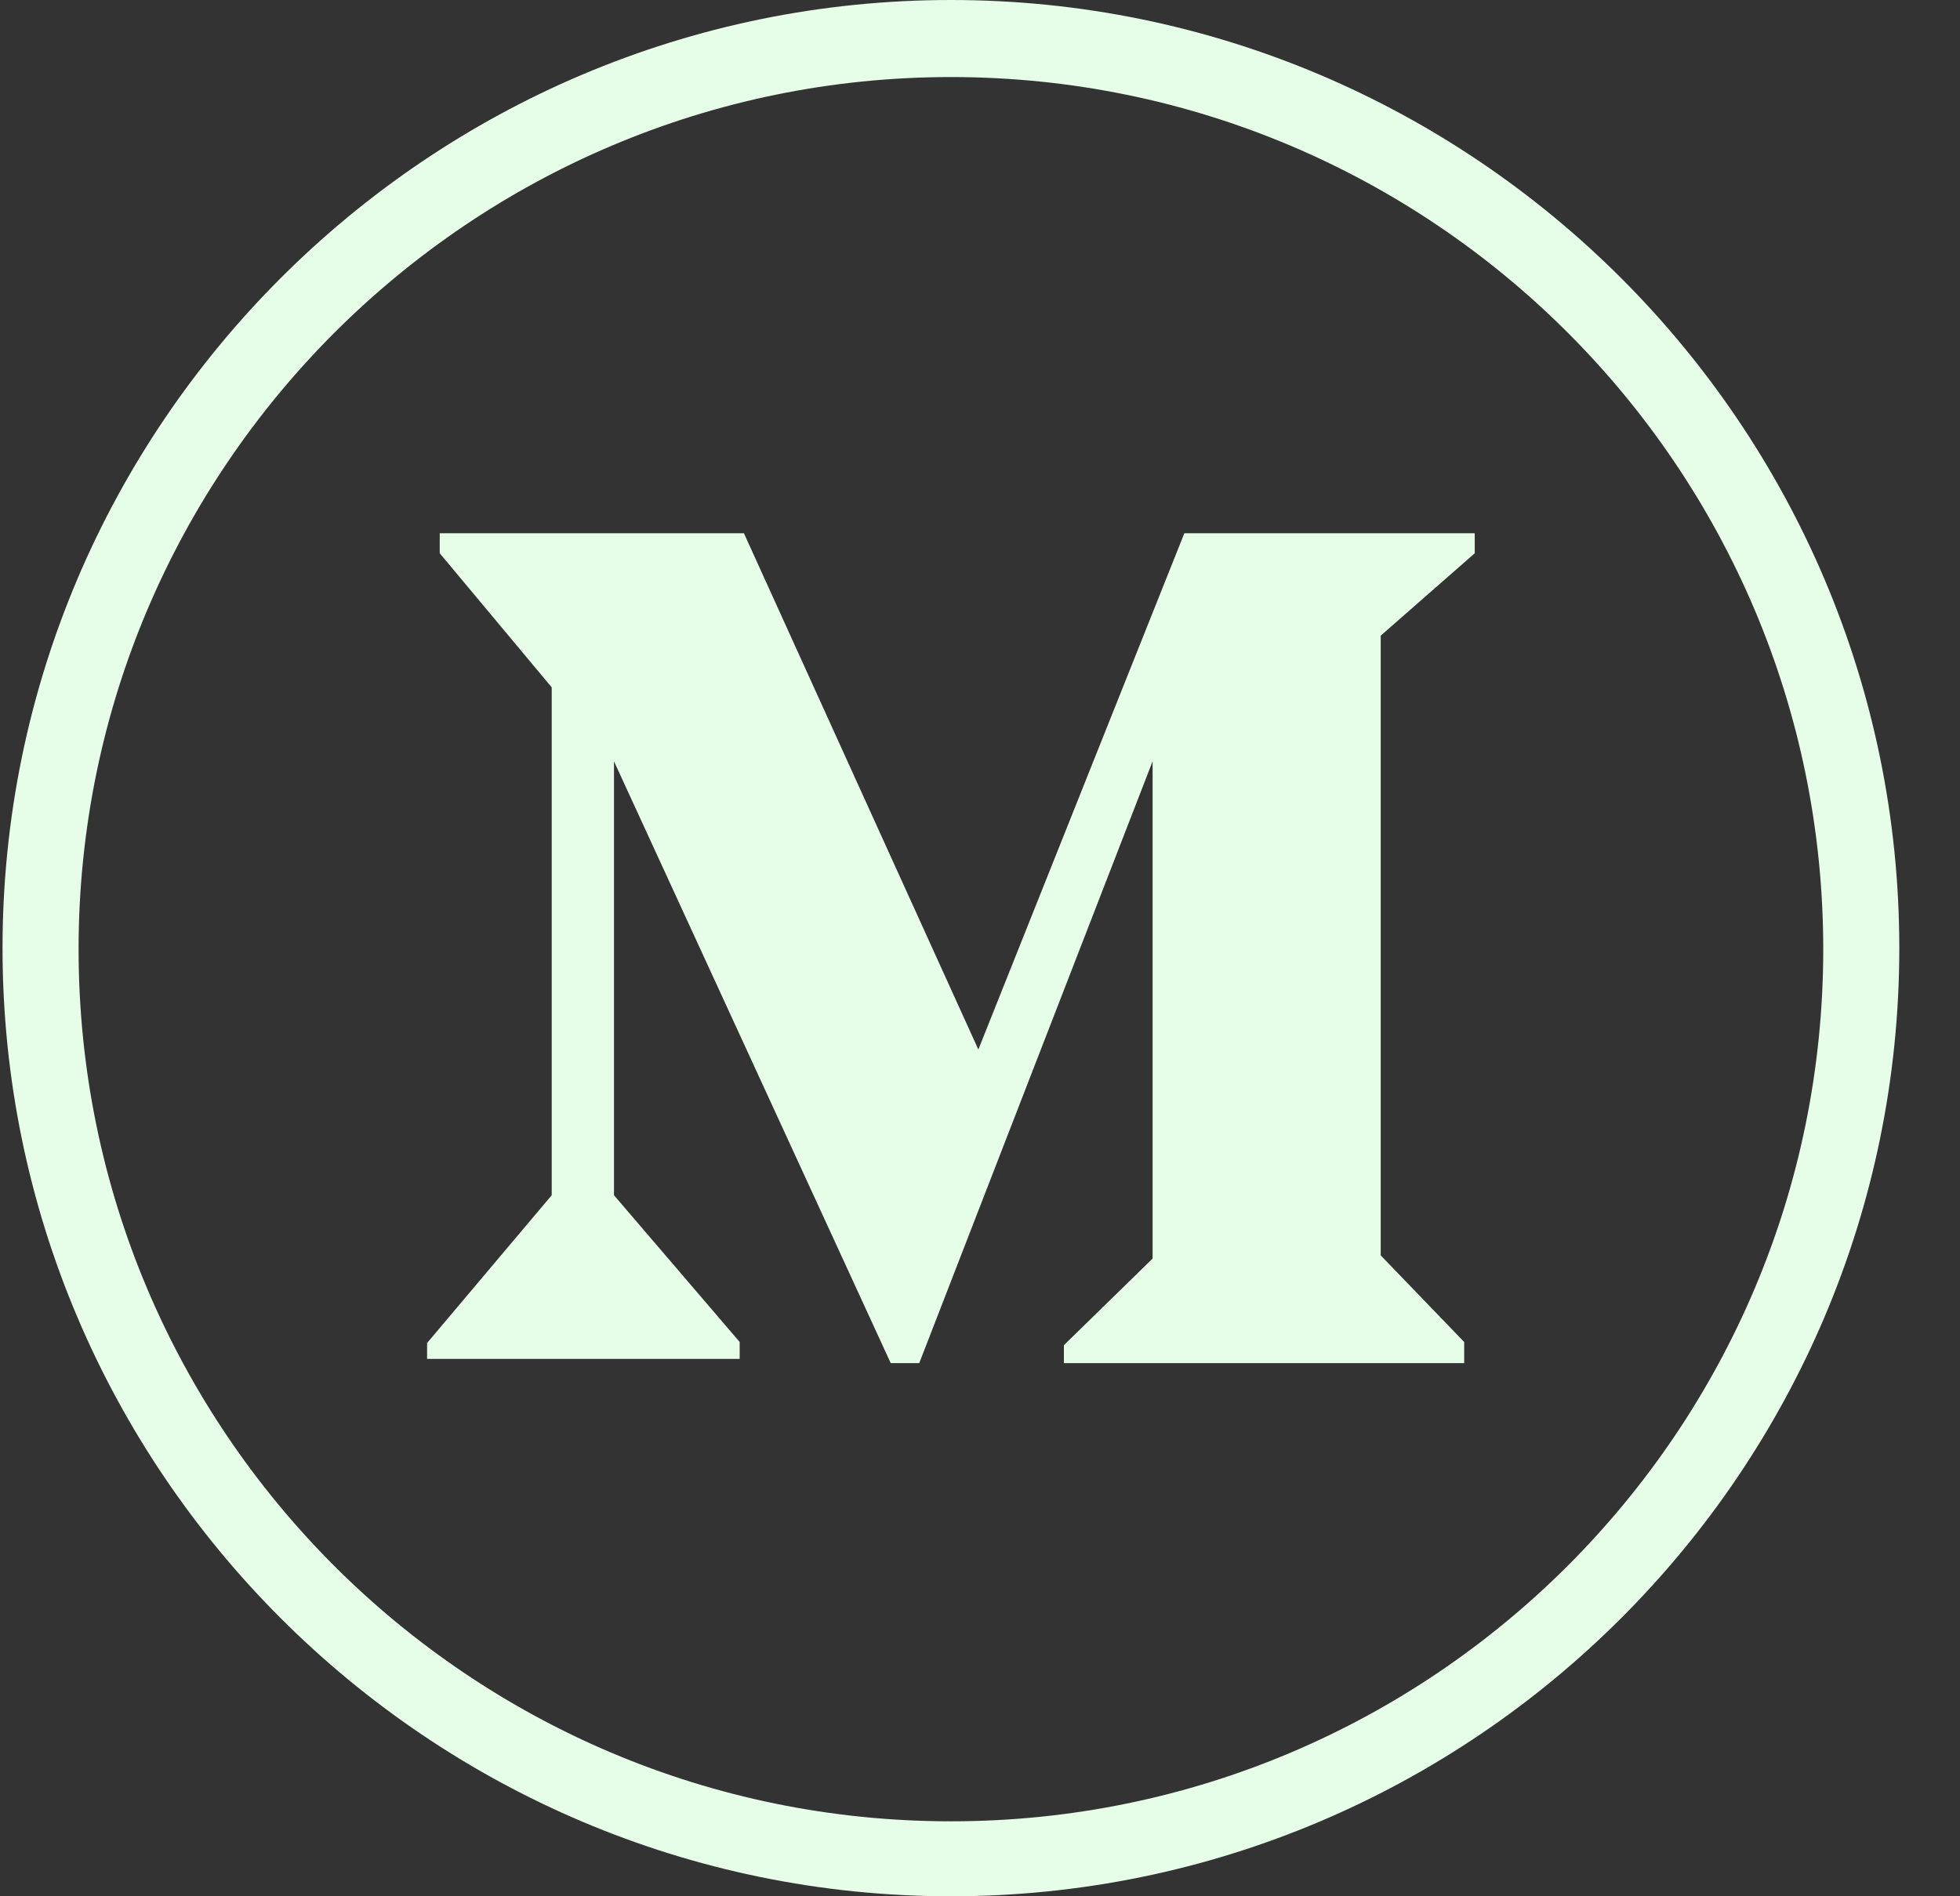
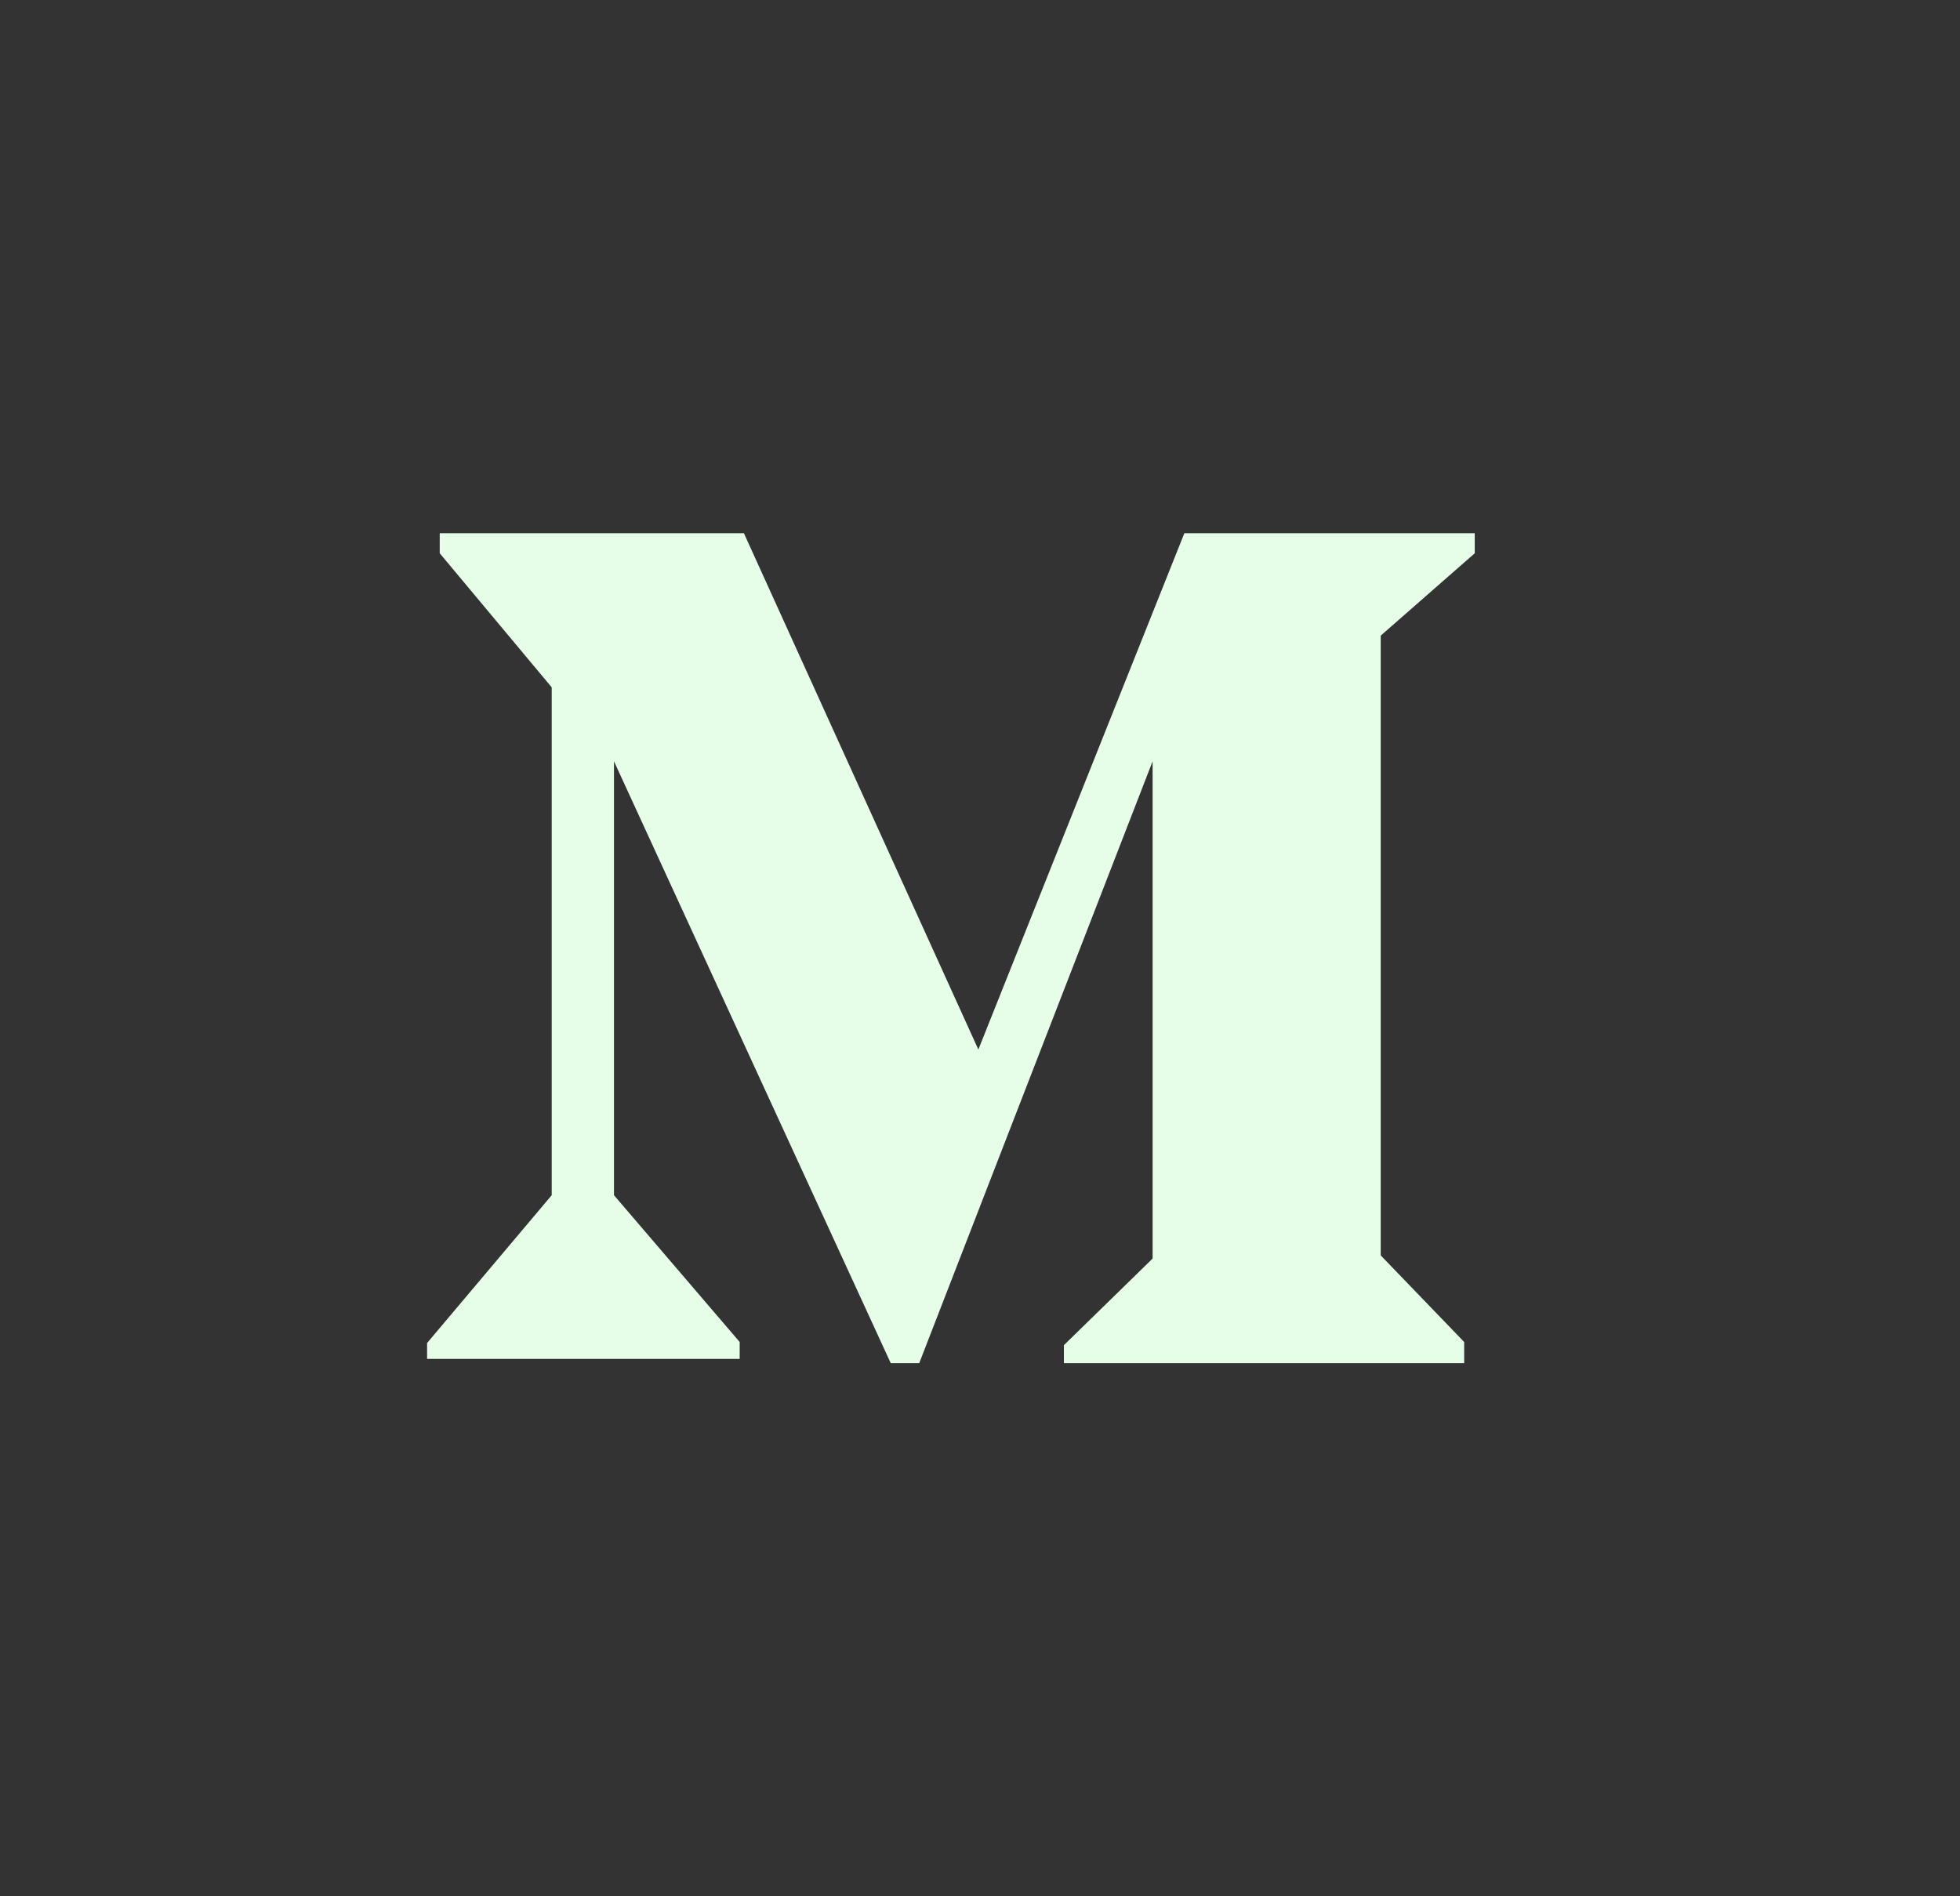
<svg xmlns="http://www.w3.org/2000/svg" width="31" height="30" viewBox="0 0 31 30" fill="none">
  <rect x="0" y="0" width="31" height="30" fill="#333333" stroke="none" />
-   <path d="M15.04 30C6.772 30 0.04 23.268 0.04 15C0.04 6.732 6.772 0 15.04 0C23.308 0 30.04 6.732 30.04 15C30.04 23.268 23.308 30 15.04 30ZM15.04 1.219C7.44 1.219 1.243 7.4 1.243 15.017C1.243 22.634 7.423 28.814 15.04 28.814C22.657 28.814 28.837 22.634 28.837 15.017C28.837 7.4 22.657 1.219 15.04 1.219Z" fill="#E6FDE8" />
  <path d="M6.755 21.498H11.699V21.231L9.711 18.909V12.044L14.088 21.565H14.539L18.23 12.044V19.911L16.827 21.281V21.565H23.158V21.231L21.838 19.861V10.056L23.325 8.753V8.436H18.732L15.474 16.604L11.766 8.436H6.955V8.753L8.726 10.874V18.909L6.755 21.247V21.498Z" fill="#E6FDE8" />
</svg>